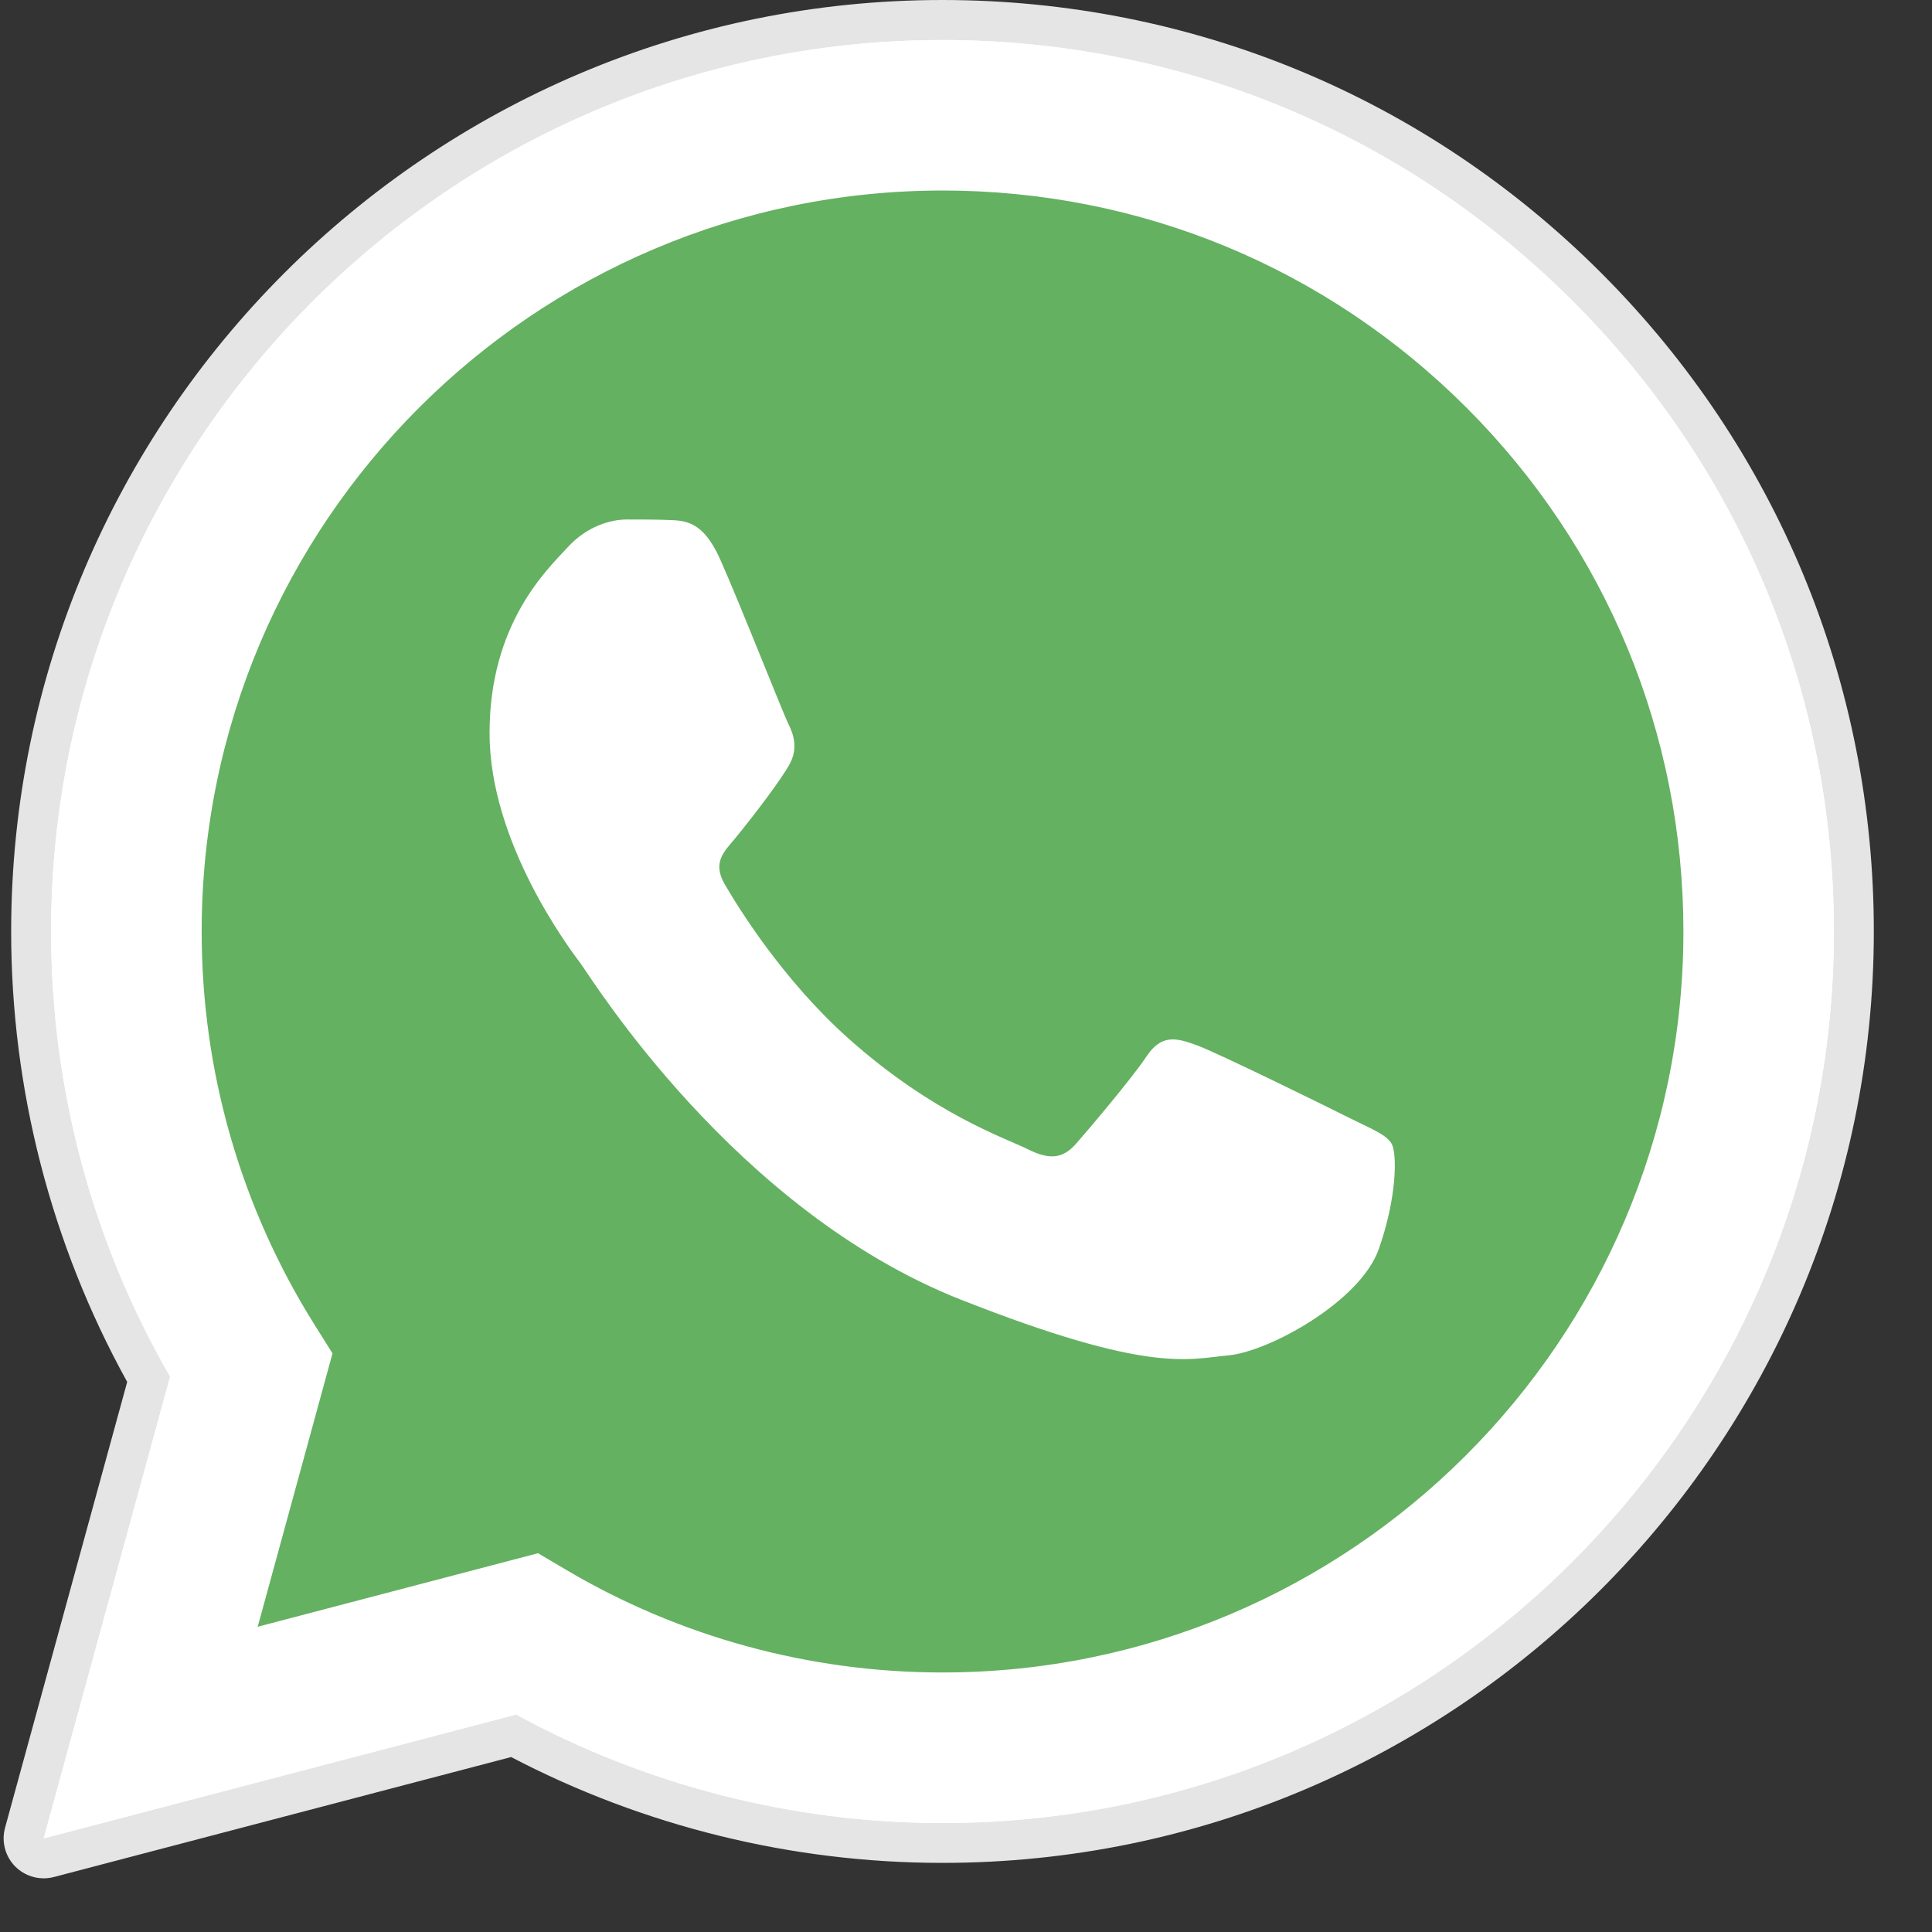
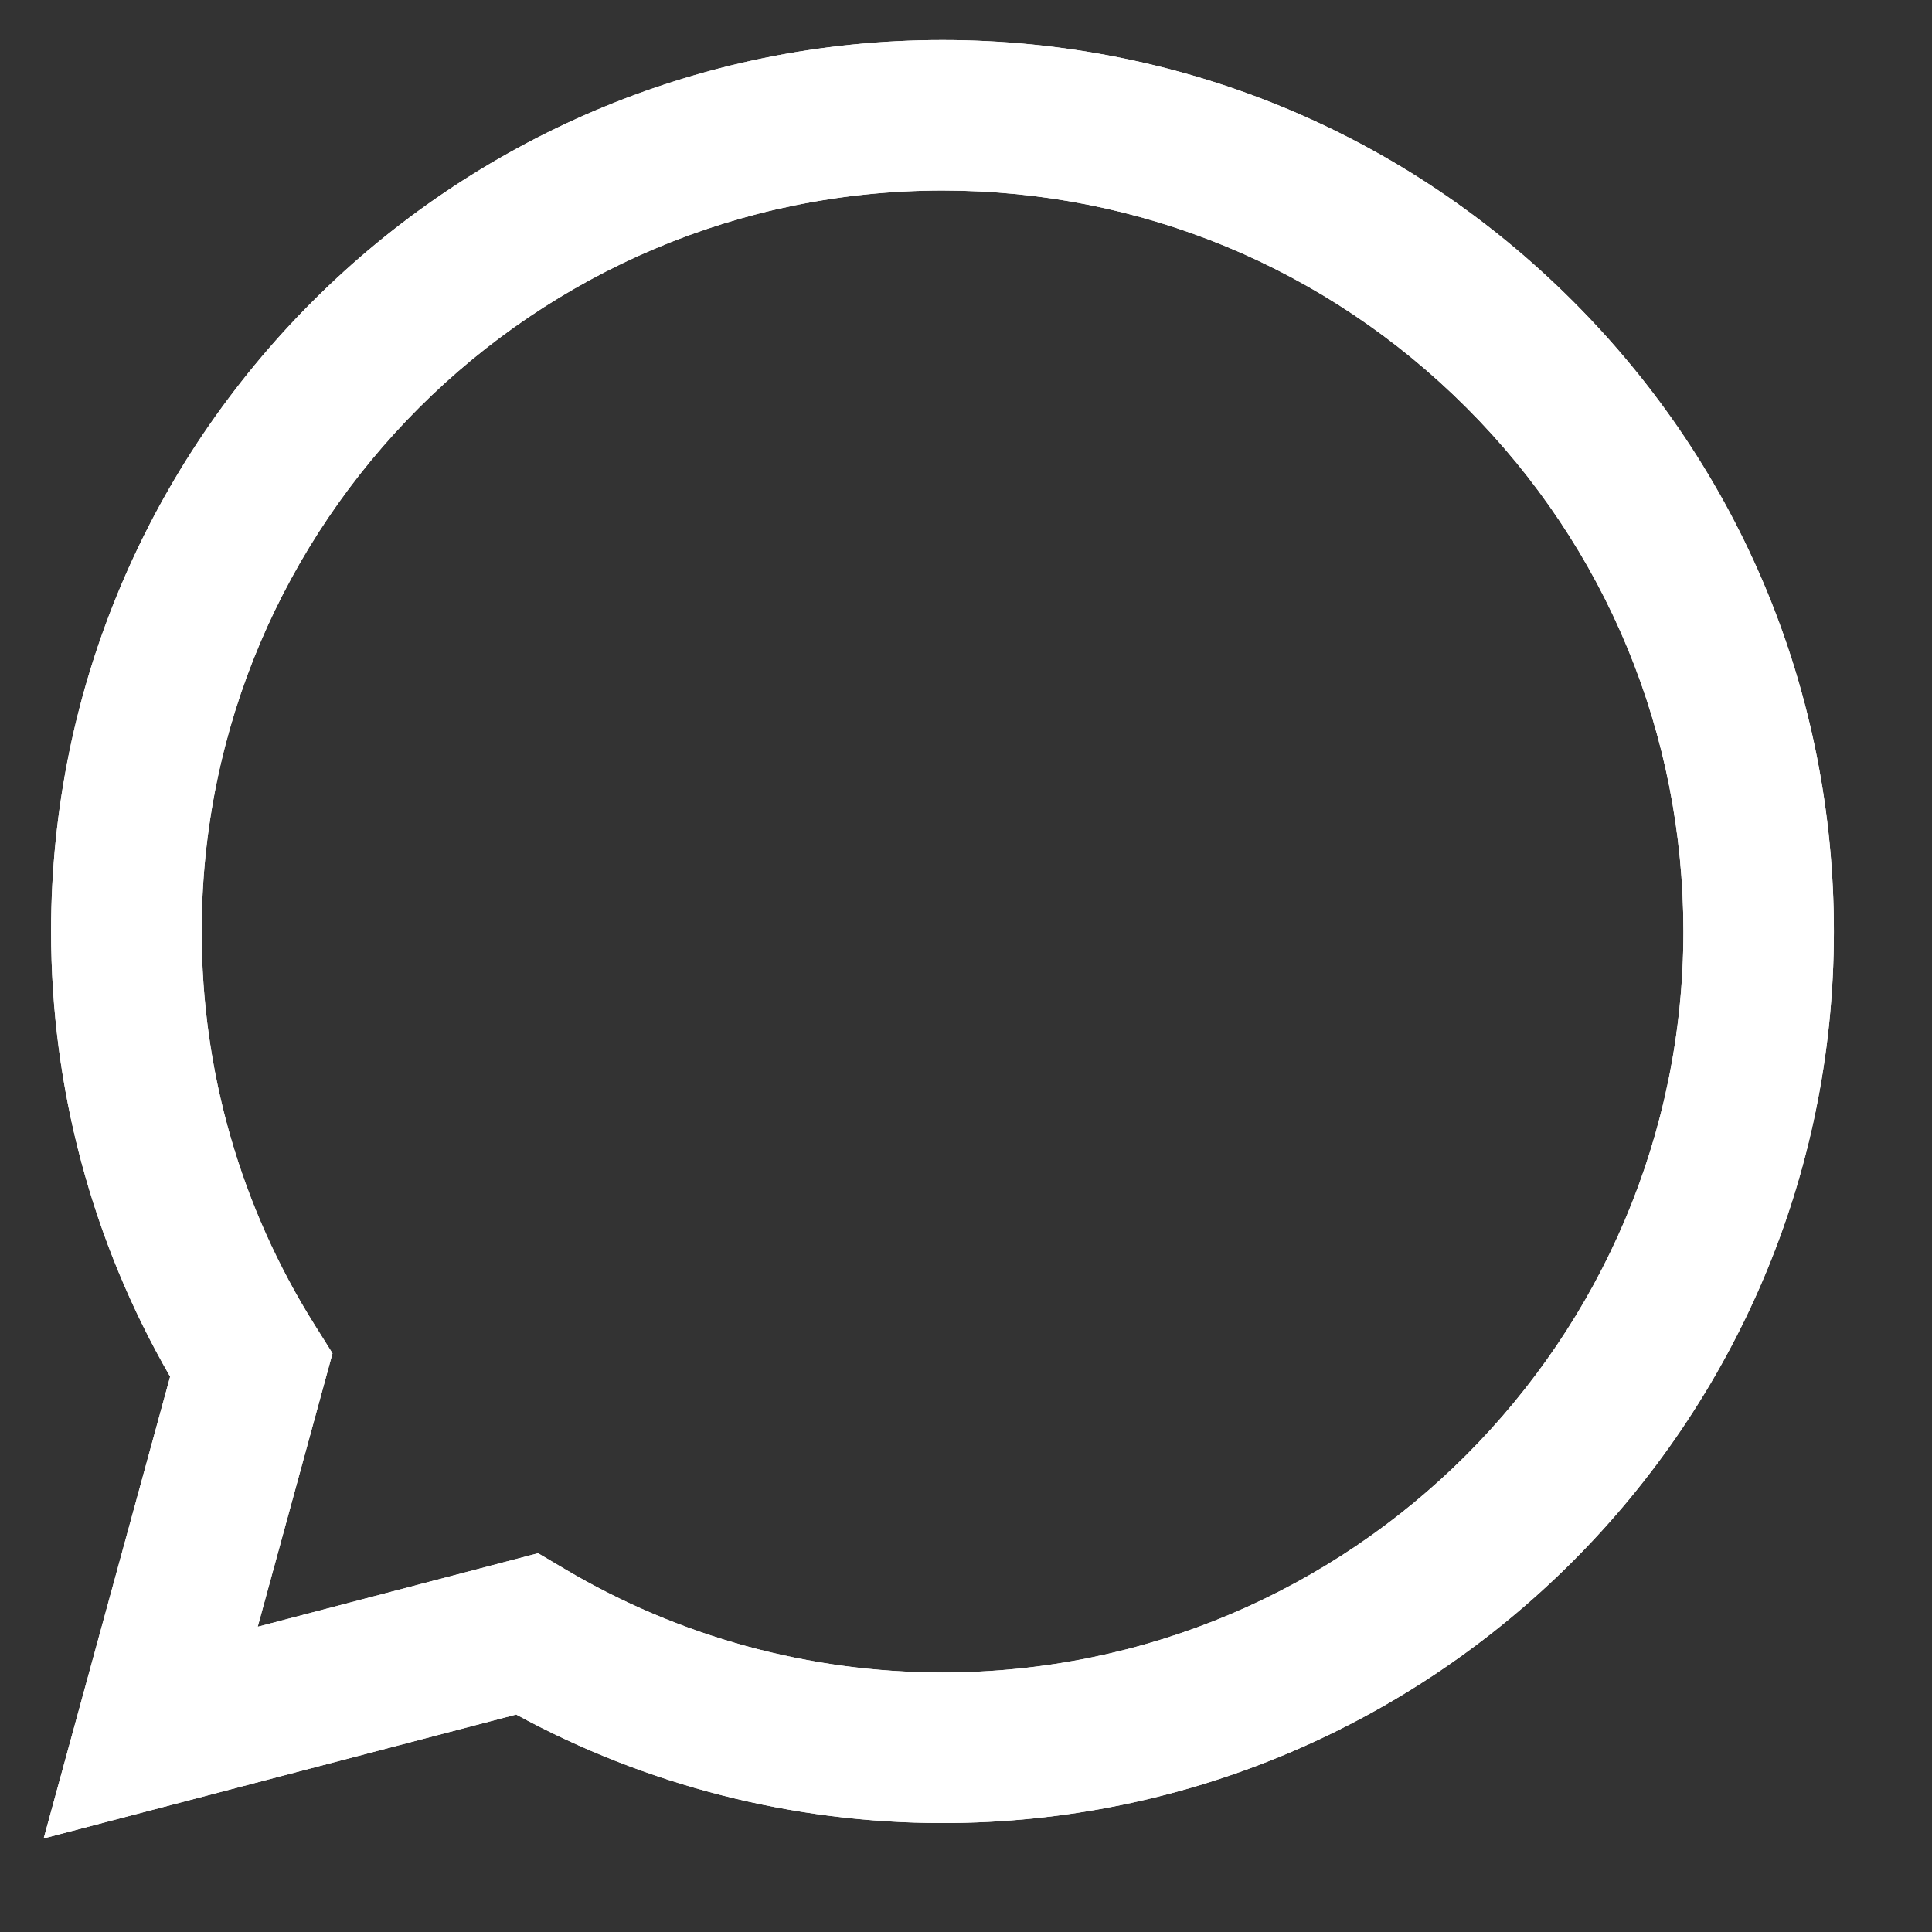
<svg xmlns="http://www.w3.org/2000/svg" width="18" height="18" viewBox="0 0 18 18" fill="none">
  <rect x="0" y="0" width="18" height="18" fill="#333333" stroke="none" />
  <g clip-path="url(#clip0)">
-     <path d="M0.407 17.5C0.308 17.5 0.213 17.461 0.142 17.39C0.048 17.295 0.012 17.158 0.047 17.029L1.185 12.875C0.477 11.594 0.103 10.145 0.104 8.674C0.106 3.891 3.998 0 8.781 0C11.101 0.001 13.281 0.905 14.919 2.544C16.557 4.184 17.459 6.363 17.458 8.681C17.456 13.465 13.564 17.356 8.781 17.356C8.781 17.356 8.777 17.356 8.777 17.356C7.38 17.356 5.995 17.015 4.762 16.37L0.501 17.488C0.47 17.496 0.438 17.5 0.407 17.5Z" fill="#E5E5E5" />
    <path d="M0.407 17.128L1.585 12.826C0.858 11.567 0.476 10.139 0.476 8.675C0.478 4.097 4.204 0.373 8.781 0.373C11.003 0.374 13.088 1.239 14.656 2.808C16.224 4.377 17.087 6.463 17.086 8.682C17.084 13.26 13.358 16.985 8.781 16.985C8.781 16.985 8.781 16.985 8.781 16.985H8.778C7.388 16.984 6.022 16.635 4.809 15.974L0.407 17.128ZM5.013 14.471L5.265 14.62C6.325 15.249 7.54 15.582 8.779 15.582H8.781C12.586 15.582 15.682 12.486 15.684 8.681C15.684 6.837 14.967 5.103 13.664 3.799C12.361 2.495 10.628 1.776 8.784 1.775C4.976 1.775 1.88 4.871 1.879 8.676C1.878 9.98 2.243 11.249 2.934 12.348L3.098 12.609L2.401 15.156L5.013 14.471Z" fill="white" />
-     <path d="M0.696 16.838L1.833 12.685C1.131 11.469 0.762 10.09 0.763 8.678C0.764 4.258 4.361 0.663 8.78 0.663C10.925 0.664 12.938 1.499 14.451 3.014C15.965 4.529 16.798 6.543 16.797 8.684C16.795 13.104 13.199 16.699 8.78 16.699C8.78 16.699 8.78 16.699 8.78 16.699H8.777C7.435 16.699 6.117 16.362 4.946 15.724L0.696 16.838Z" fill="#64B161" />
    <path d="M0.407 17.128L1.585 12.826C0.858 11.567 0.476 10.139 0.476 8.675C0.478 4.097 4.204 0.373 8.781 0.373C11.003 0.374 13.088 1.239 14.656 2.808C16.224 4.377 17.087 6.463 17.086 8.682C17.084 13.26 13.358 16.985 8.781 16.985C8.781 16.985 8.781 16.985 8.781 16.985H8.778C7.388 16.984 6.022 16.635 4.809 15.974L0.407 17.128ZM5.013 14.471L5.265 14.62C6.325 15.249 7.54 15.582 8.779 15.582H8.781C12.586 15.582 15.682 12.486 15.684 8.681C15.684 6.837 14.967 5.103 13.664 3.799C12.361 2.495 10.628 1.776 8.784 1.775C4.976 1.775 1.88 4.871 1.879 8.676C1.878 9.98 2.243 11.249 2.934 12.348L3.098 12.609L2.401 15.156L5.013 14.471Z" fill="white" />
-     <path fill-rule="evenodd" clip-rule="evenodd" d="M6.706 5.203C6.55 4.858 6.387 4.851 6.239 4.845C6.118 4.84 5.979 4.84 5.841 4.84C5.703 4.84 5.478 4.892 5.288 5.1C5.097 5.307 4.561 5.809 4.561 6.83C4.561 7.851 5.305 8.838 5.409 8.976C5.512 9.115 6.844 11.277 8.953 12.109C10.706 12.8 11.063 12.663 11.443 12.628C11.824 12.593 12.671 12.126 12.844 11.642C13.017 11.157 13.017 10.742 12.965 10.655C12.913 10.568 12.775 10.517 12.567 10.413C12.36 10.309 11.34 9.807 11.149 9.738C10.959 9.668 10.821 9.634 10.682 9.842C10.544 10.049 10.147 10.517 10.026 10.655C9.905 10.793 9.783 10.811 9.576 10.707C9.368 10.603 8.7 10.384 7.907 9.677C7.29 9.127 6.874 8.448 6.753 8.24C6.632 8.033 6.751 7.93 6.844 7.817C7.012 7.613 7.293 7.246 7.363 7.107C7.432 6.969 7.397 6.848 7.345 6.744C7.293 6.64 6.89 5.614 6.706 5.203Z" fill="white" />
  </g>
  <defs>
    <clipPath id="clip0">
      <rect width="17.5" height="17.5" fill="white" />
    </clipPath>
  </defs>
</svg>